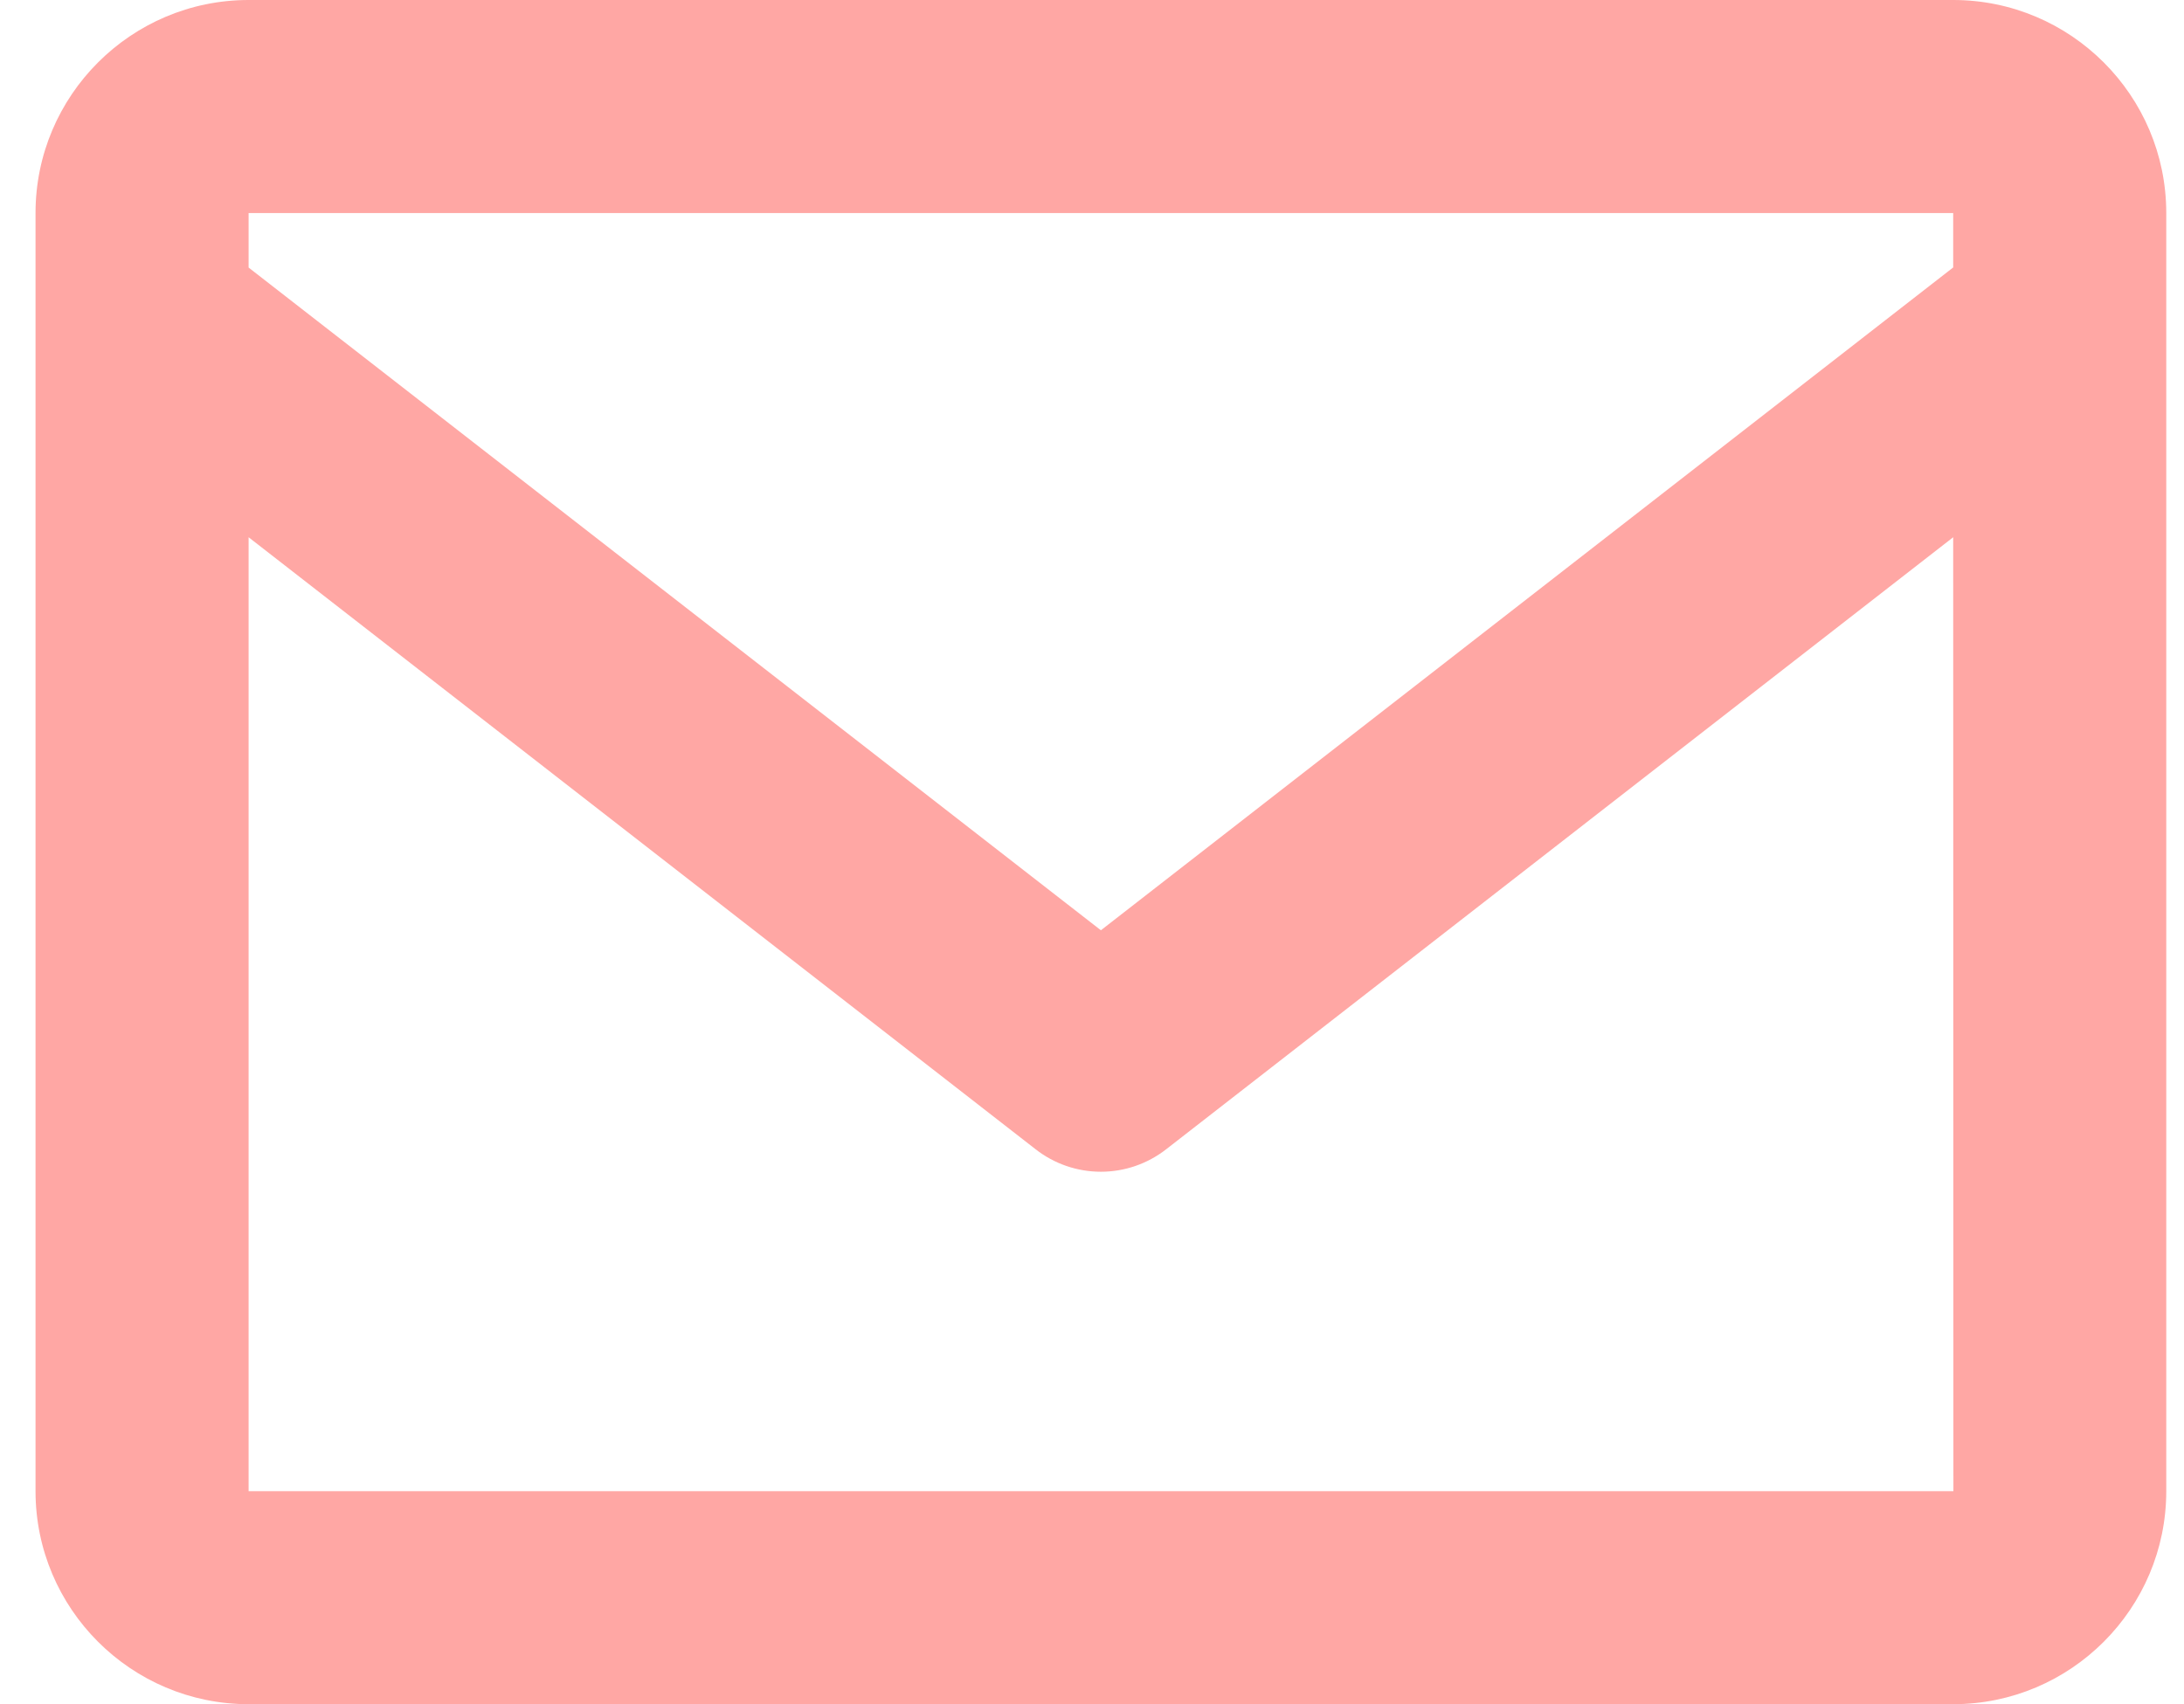
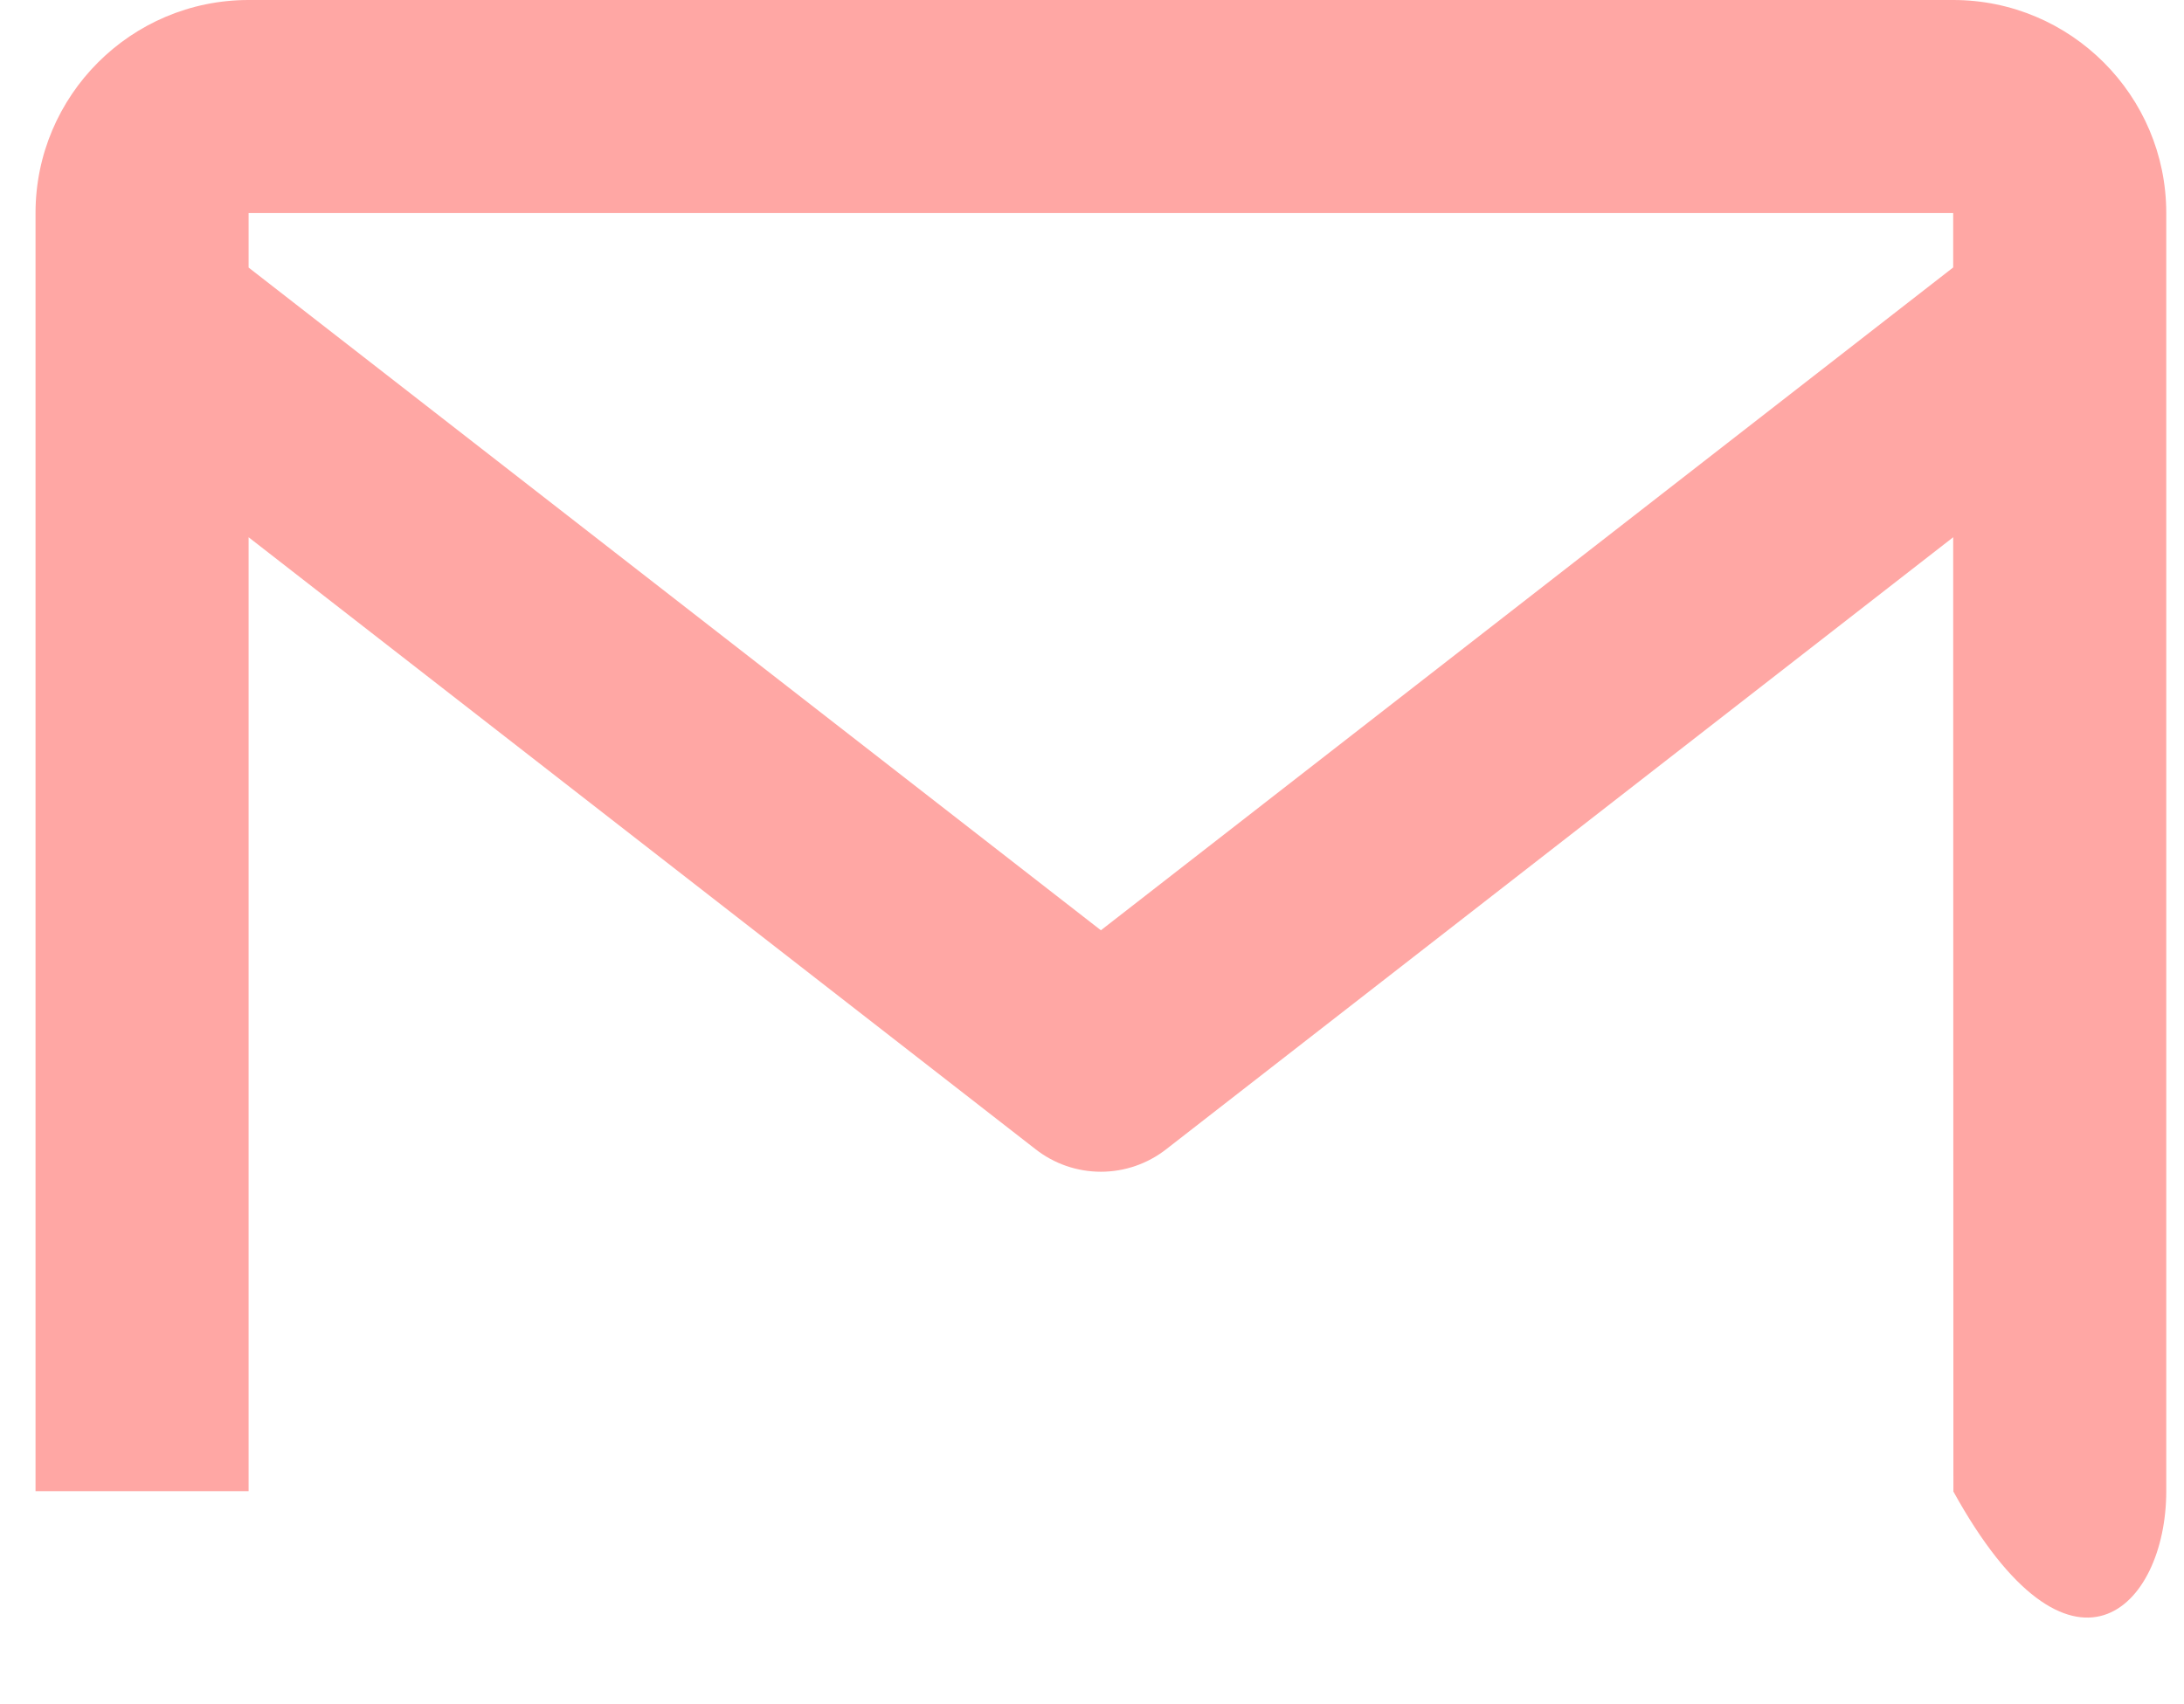
<svg xmlns="http://www.w3.org/2000/svg" width="41" height="32" viewBox="0 0 41 32" fill="none">
-   <path d="M36.667 -0H4.667C2.461 -0 0.667 1.794 0.667 4V28C0.667 30.206 2.461 32 4.667 32H36.667C38.873 32 40.667 30.206 40.667 28V4C40.667 1.794 38.873 -0 36.667 -0ZM36.667 4V5.022L20.667 17.468L4.667 5.024V4H36.667ZM4.667 28V10.088L19.439 21.578C19.789 21.853 20.221 22.002 20.667 22.002C21.112 22.002 21.544 21.853 21.895 21.578L36.667 10.088L36.671 28H4.667Z" fill="#FFA7A4" />
+   <path d="M36.667 -0H4.667C2.461 -0 0.667 1.794 0.667 4V28H36.667C38.873 32 40.667 30.206 40.667 28V4C40.667 1.794 38.873 -0 36.667 -0ZM36.667 4V5.022L20.667 17.468L4.667 5.024V4H36.667ZM4.667 28V10.088L19.439 21.578C19.789 21.853 20.221 22.002 20.667 22.002C21.112 22.002 21.544 21.853 21.895 21.578L36.667 10.088L36.671 28H4.667Z" fill="#FFA7A4" />
</svg>